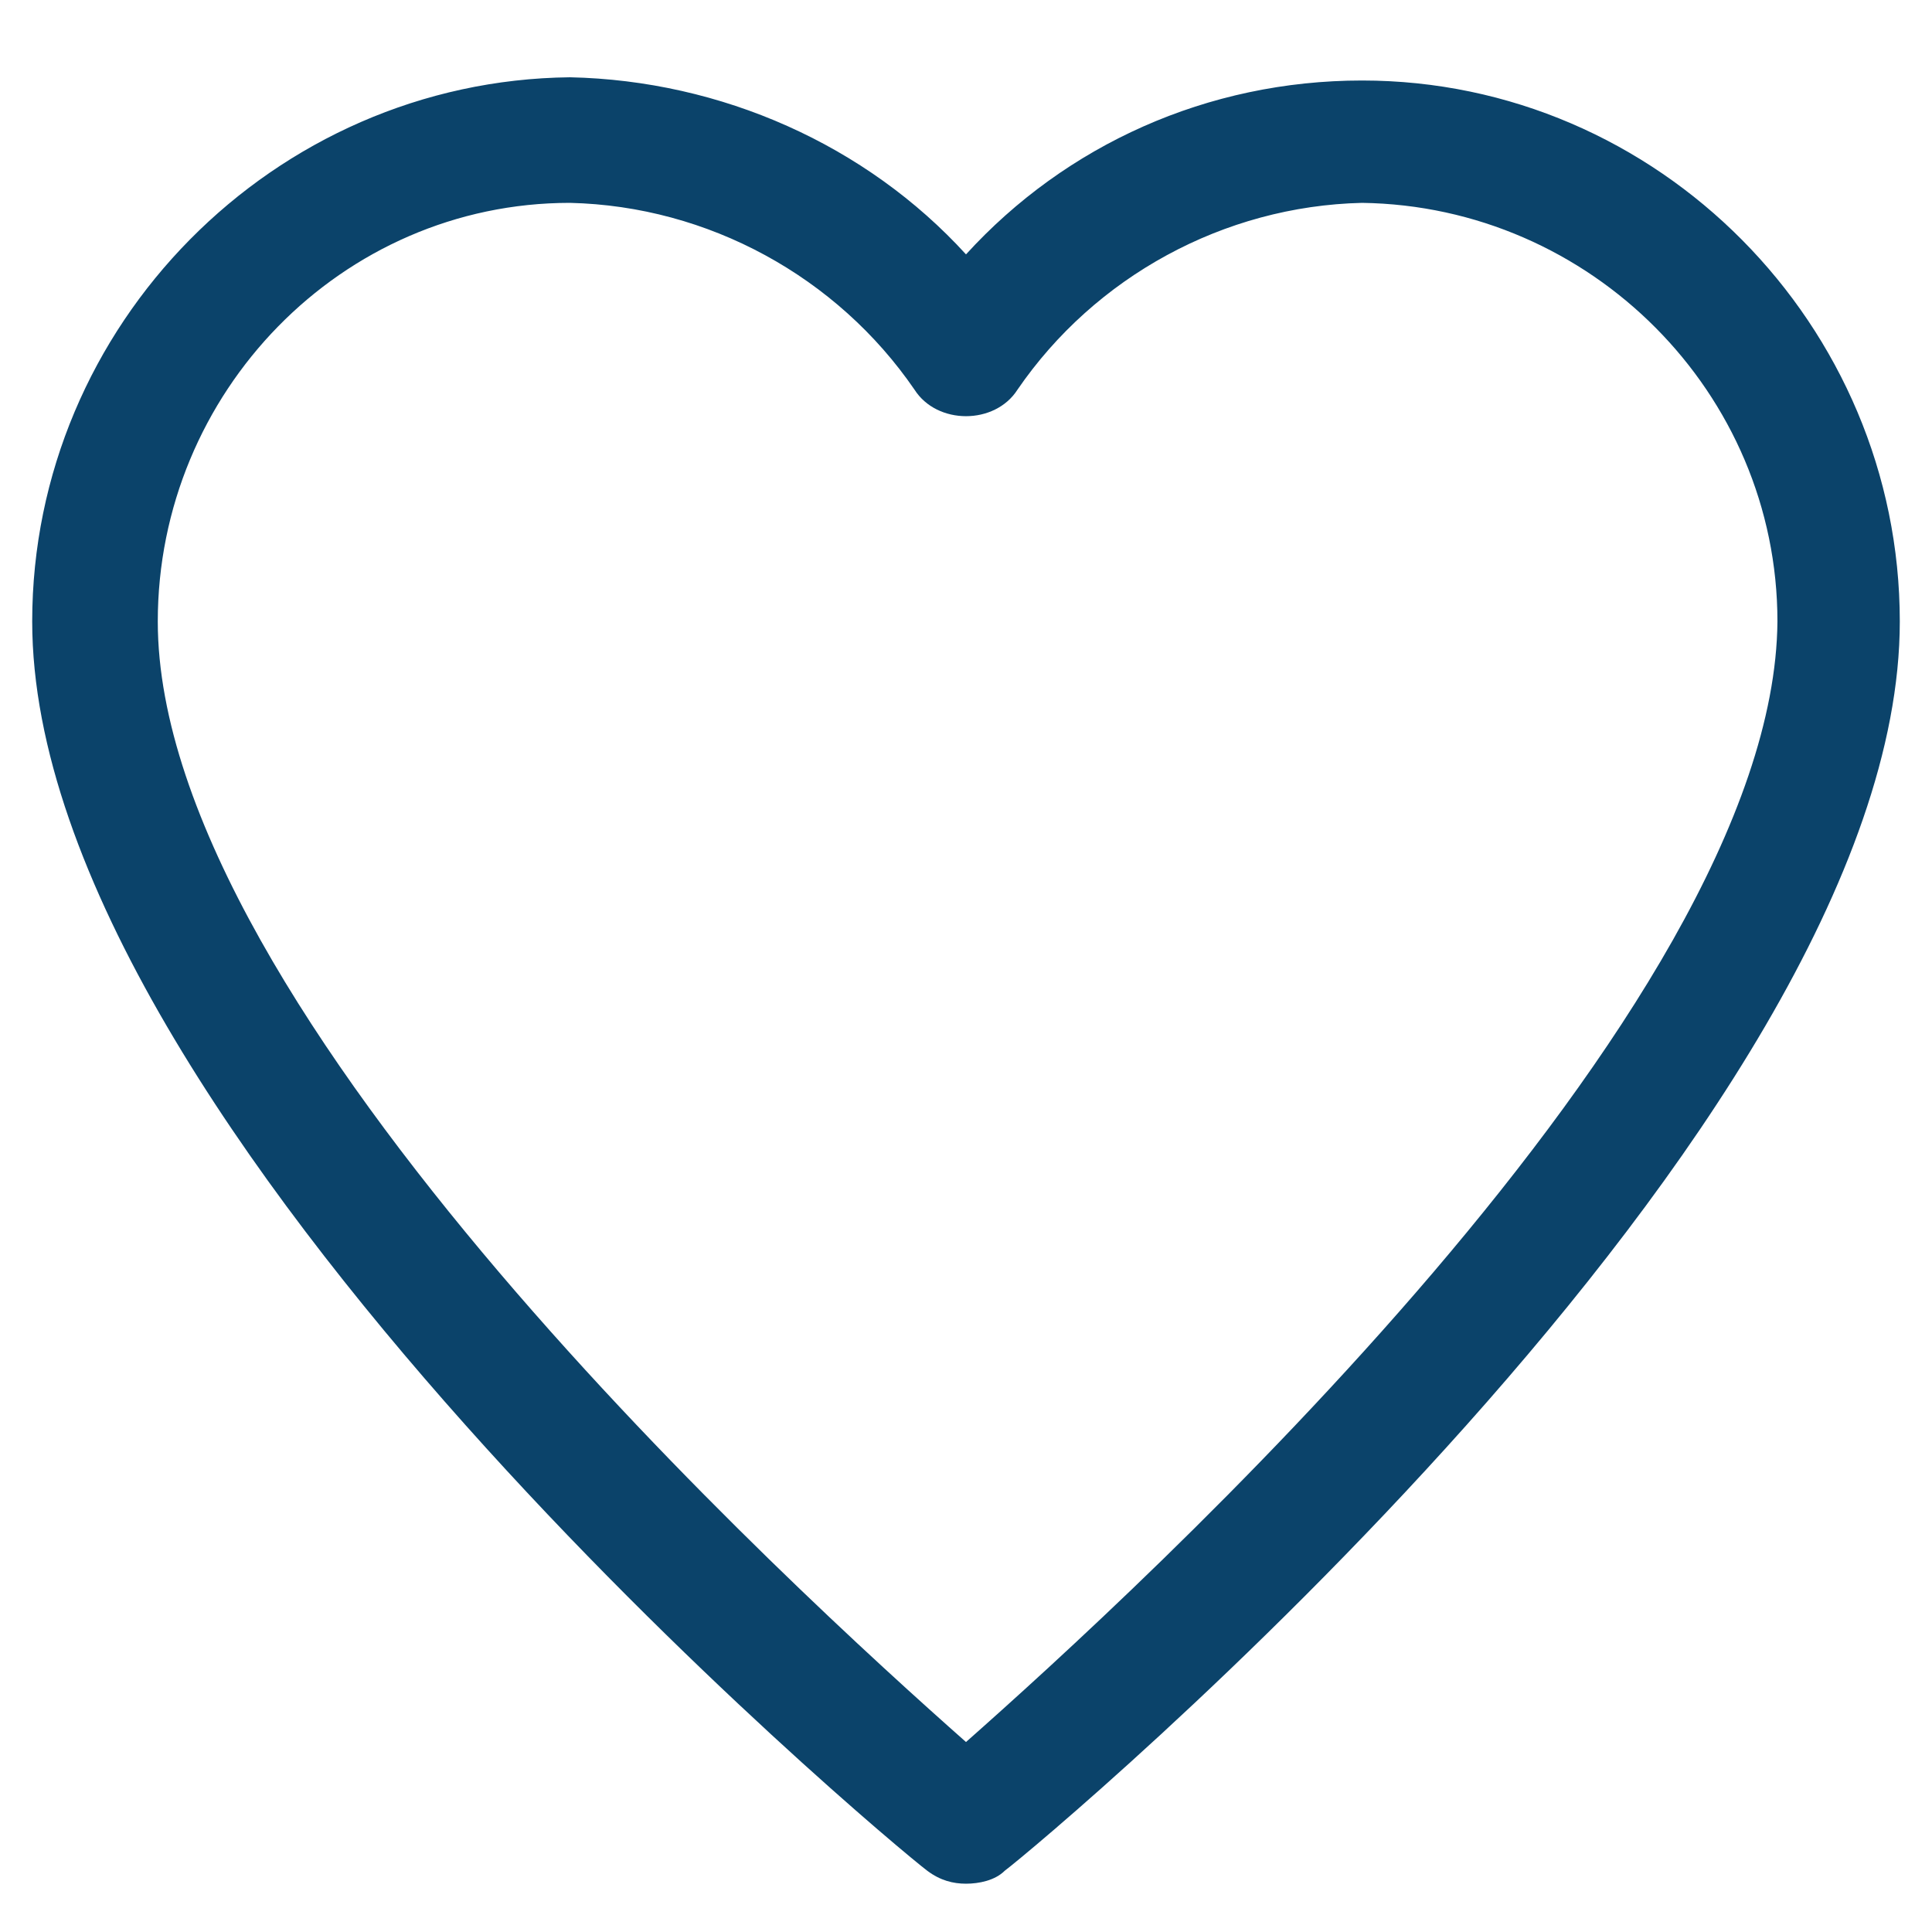
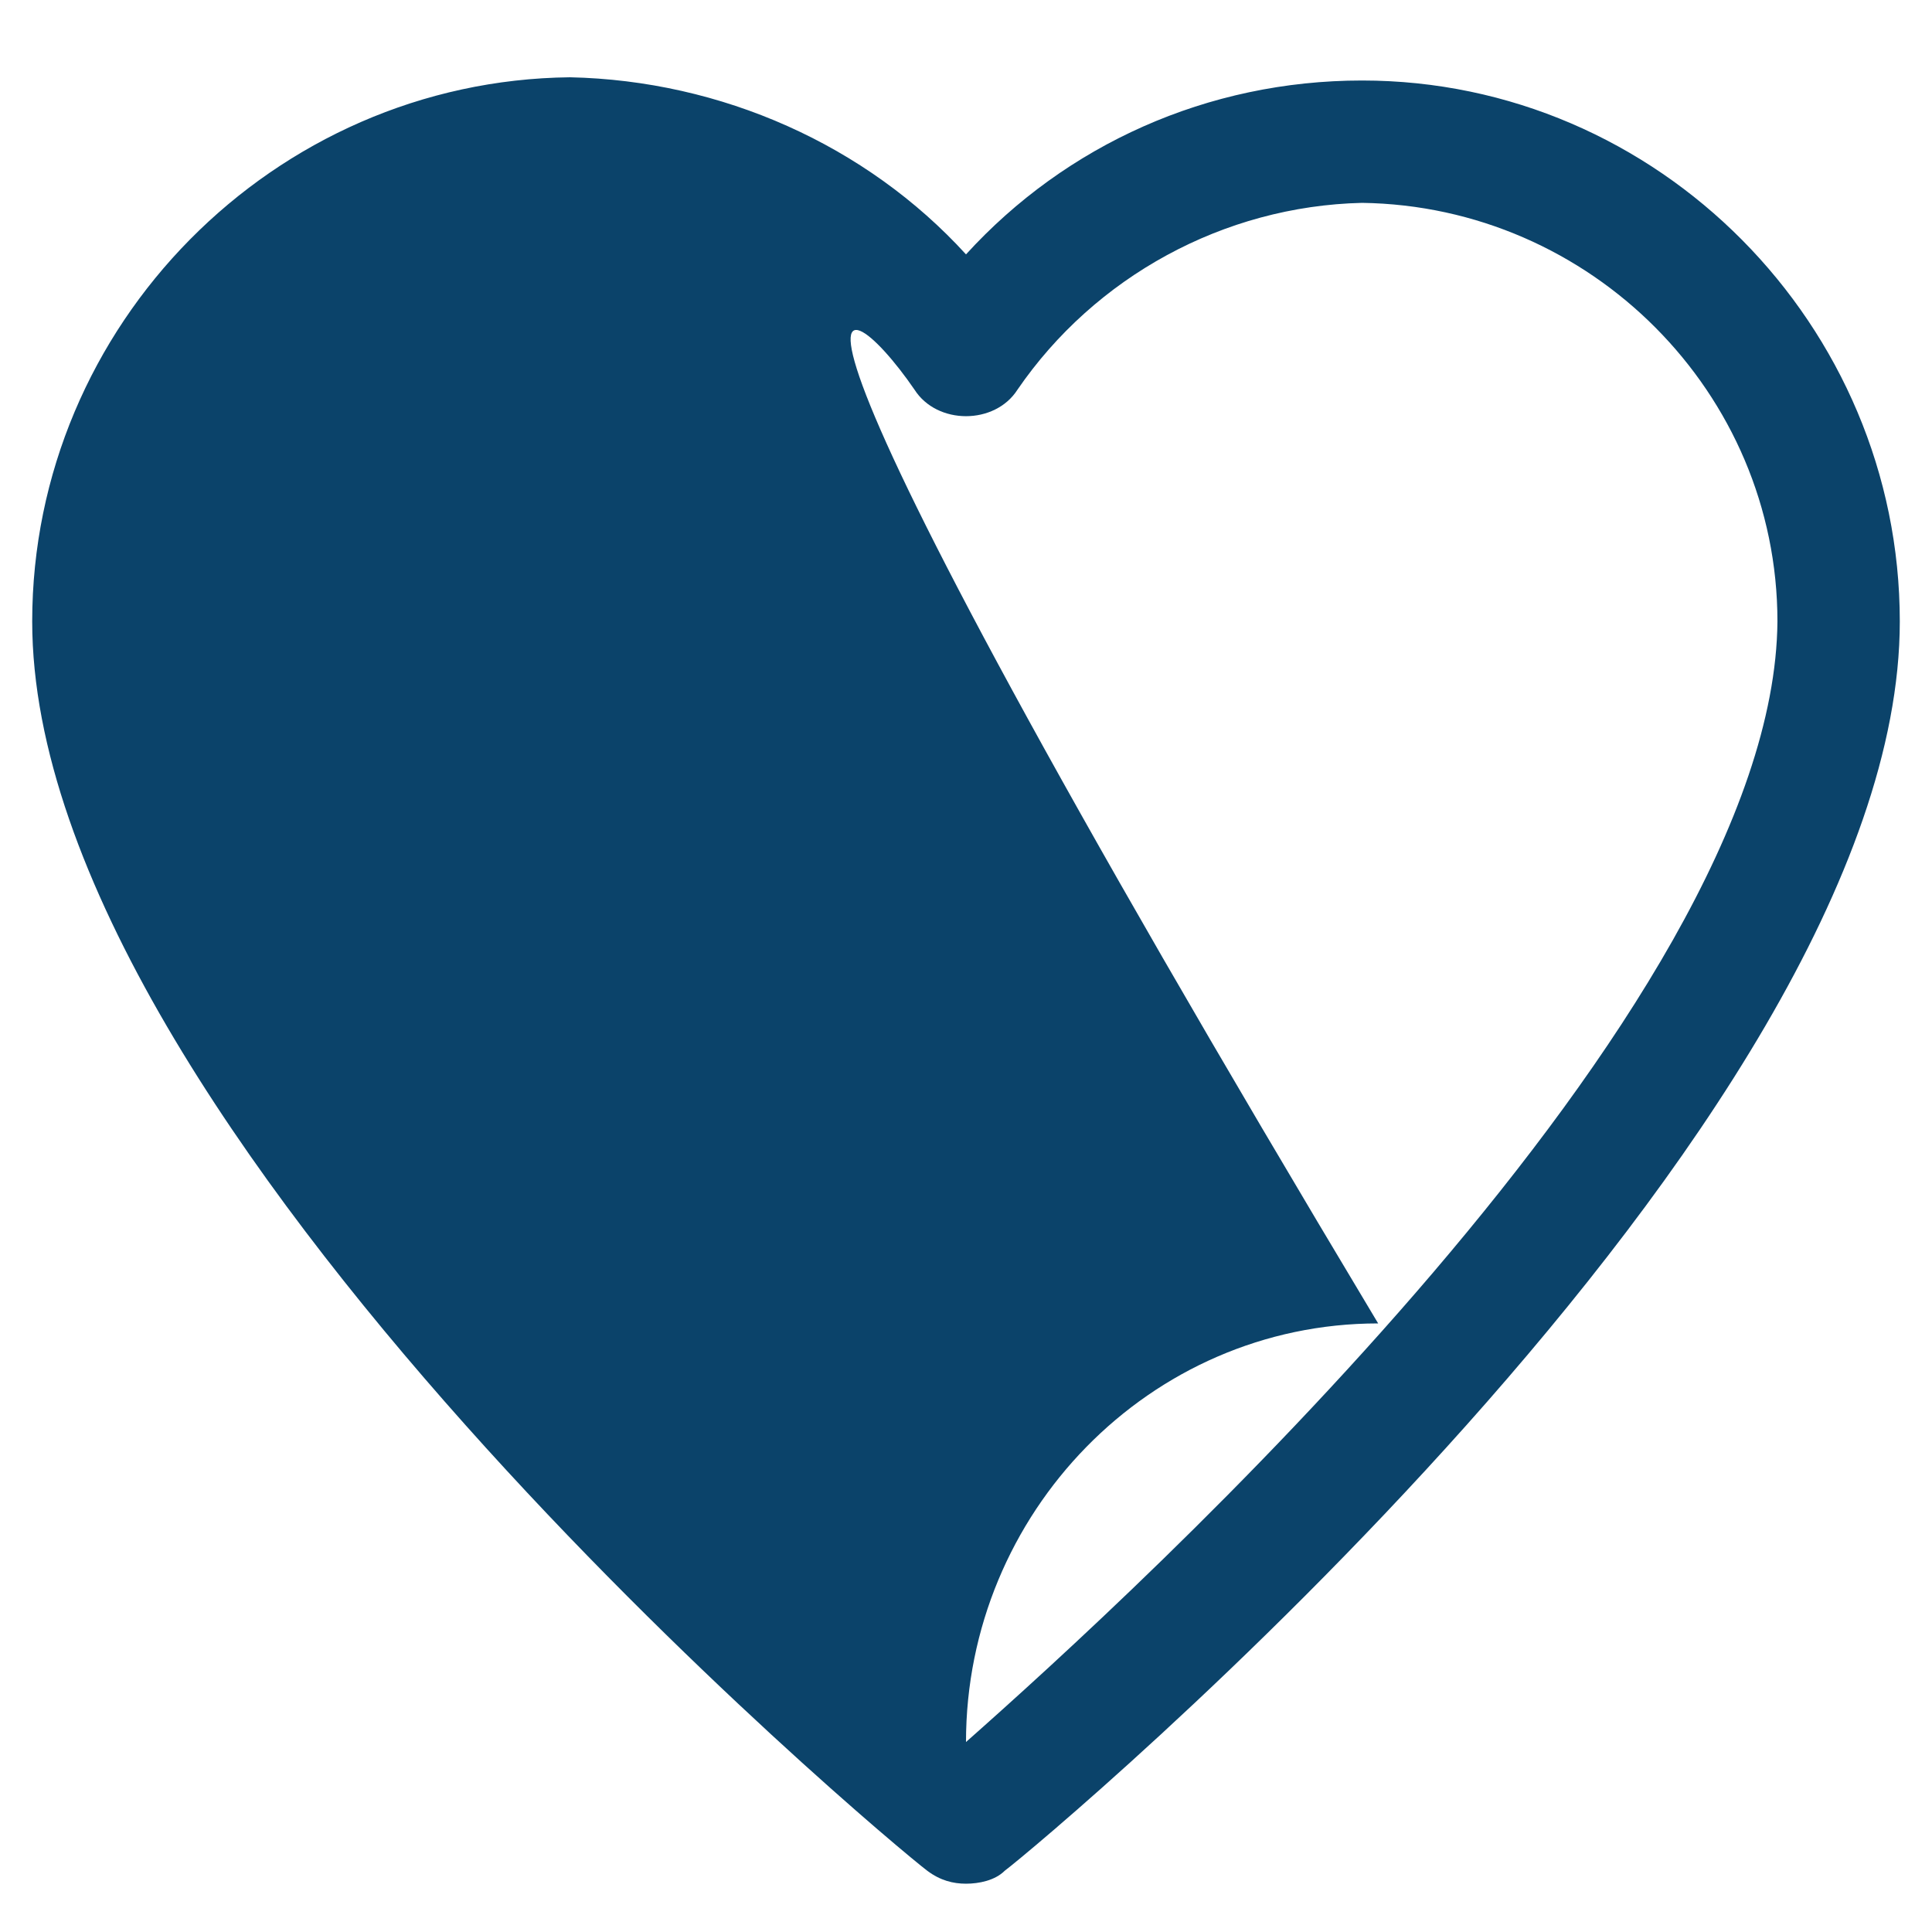
<svg xmlns="http://www.w3.org/2000/svg" version="1.1" id="Layer_1" x="0px" y="0px" viewBox="0 0 60 60" style="enable-background:new 0 0 60 60;" xml:space="preserve">
  <style type="text/css">
	.st0{fill:#0B436A;}
</style>
-   <path class="st0" d="M42.3,2.5C42.3,2.5,42.3,2.5,42.3,2.5C37.5,2.5,33.1,4.5,30,7.9c-3.1-3.4-7.6-5.4-12.3-5.5  C8.5,2.5,1,10.1,1,19.3C1,35,27.6,57.2,28.8,58.1c0.4,0.3,0.8,0.4,1.2,0.4s0.9-0.1,1.2-0.4C32.4,57.2,59,35,59,19.3  C59,10.1,51.5,2.5,42.3,2.5z M30,54.1C24.8,49.5,4.9,31.4,4.9,19.3c0-7.1,5.7-13,12.8-13C22,6.4,26,8.6,28.4,12.1  c0.7,1.1,2.5,1.1,3.2,0C34,8.6,38,6.4,42.3,6.3c7.1,0.1,12.9,5.9,12.9,13C55.1,31.4,35.2,49.5,30,54.1z" />
+   <path class="st0" d="M42.3,2.5C42.3,2.5,42.3,2.5,42.3,2.5C37.5,2.5,33.1,4.5,30,7.9c-3.1-3.4-7.6-5.4-12.3-5.5  C8.5,2.5,1,10.1,1,19.3C1,35,27.6,57.2,28.8,58.1c0.4,0.3,0.8,0.4,1.2,0.4s0.9-0.1,1.2-0.4C32.4,57.2,59,35,59,19.3  C59,10.1,51.5,2.5,42.3,2.5z M30,54.1c0-7.1,5.7-13,12.8-13C22,6.4,26,8.6,28.4,12.1  c0.7,1.1,2.5,1.1,3.2,0C34,8.6,38,6.4,42.3,6.3c7.1,0.1,12.9,5.9,12.9,13C55.1,31.4,35.2,49.5,30,54.1z" />
</svg>